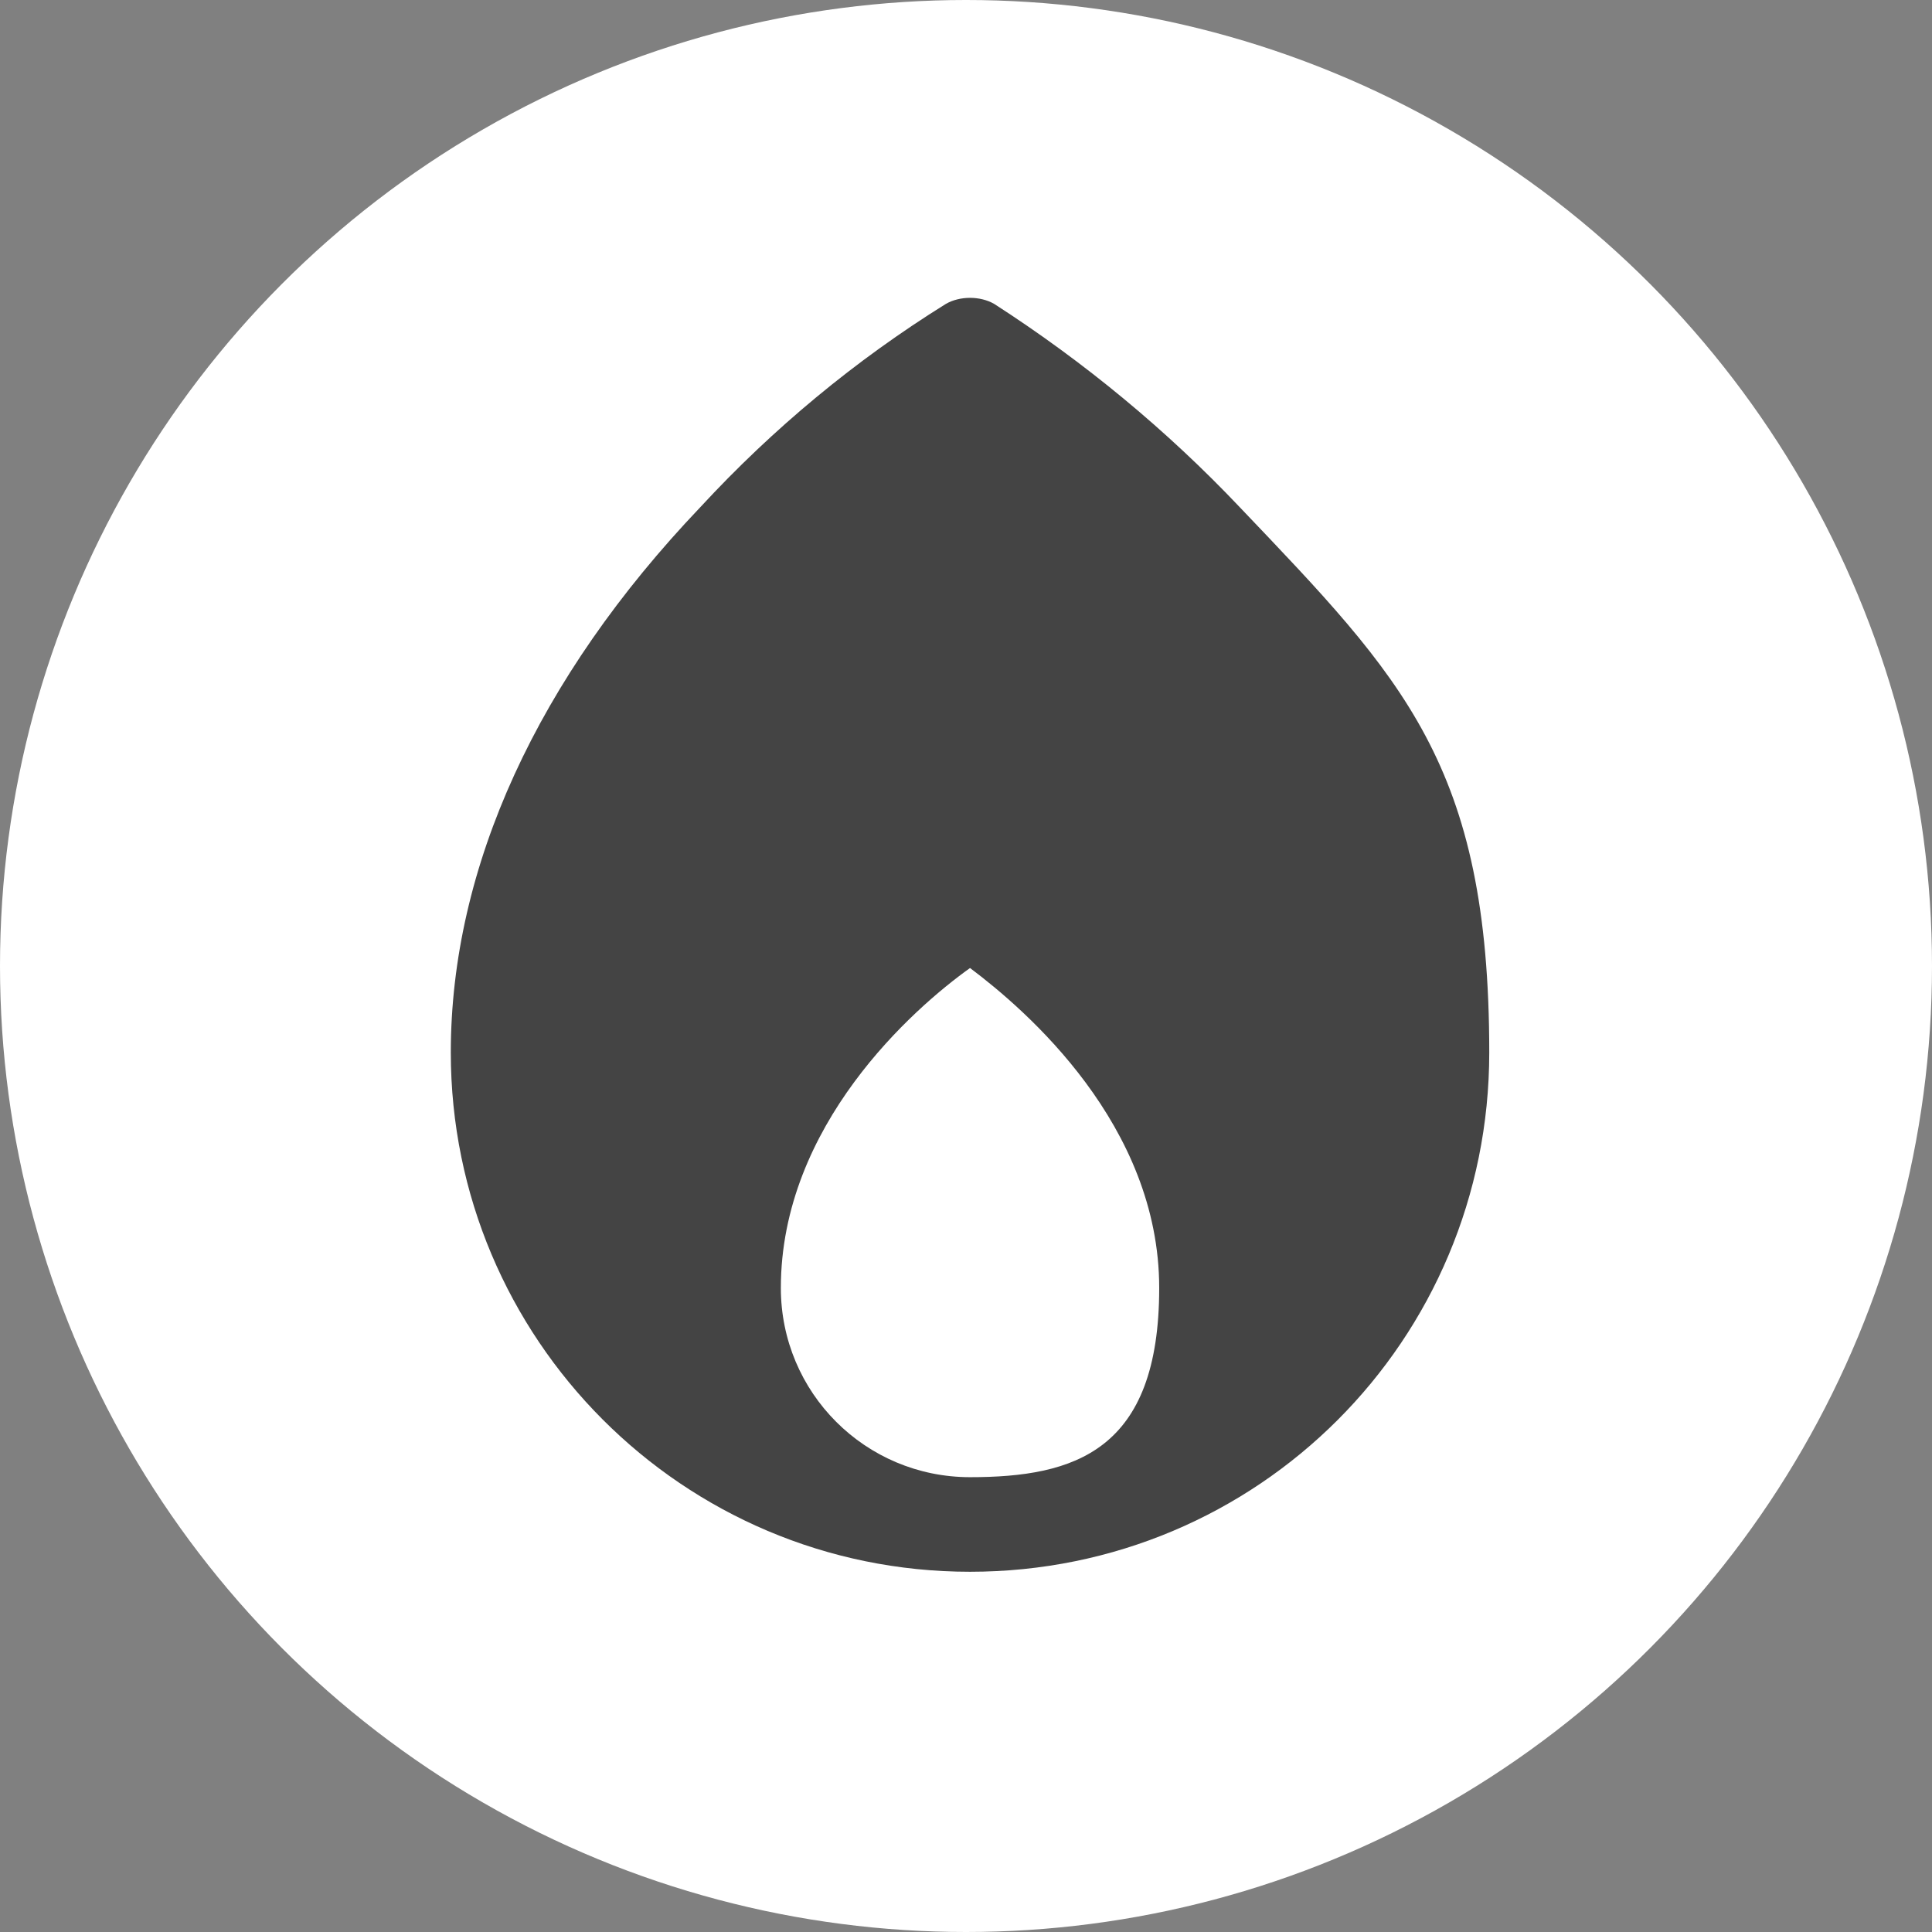
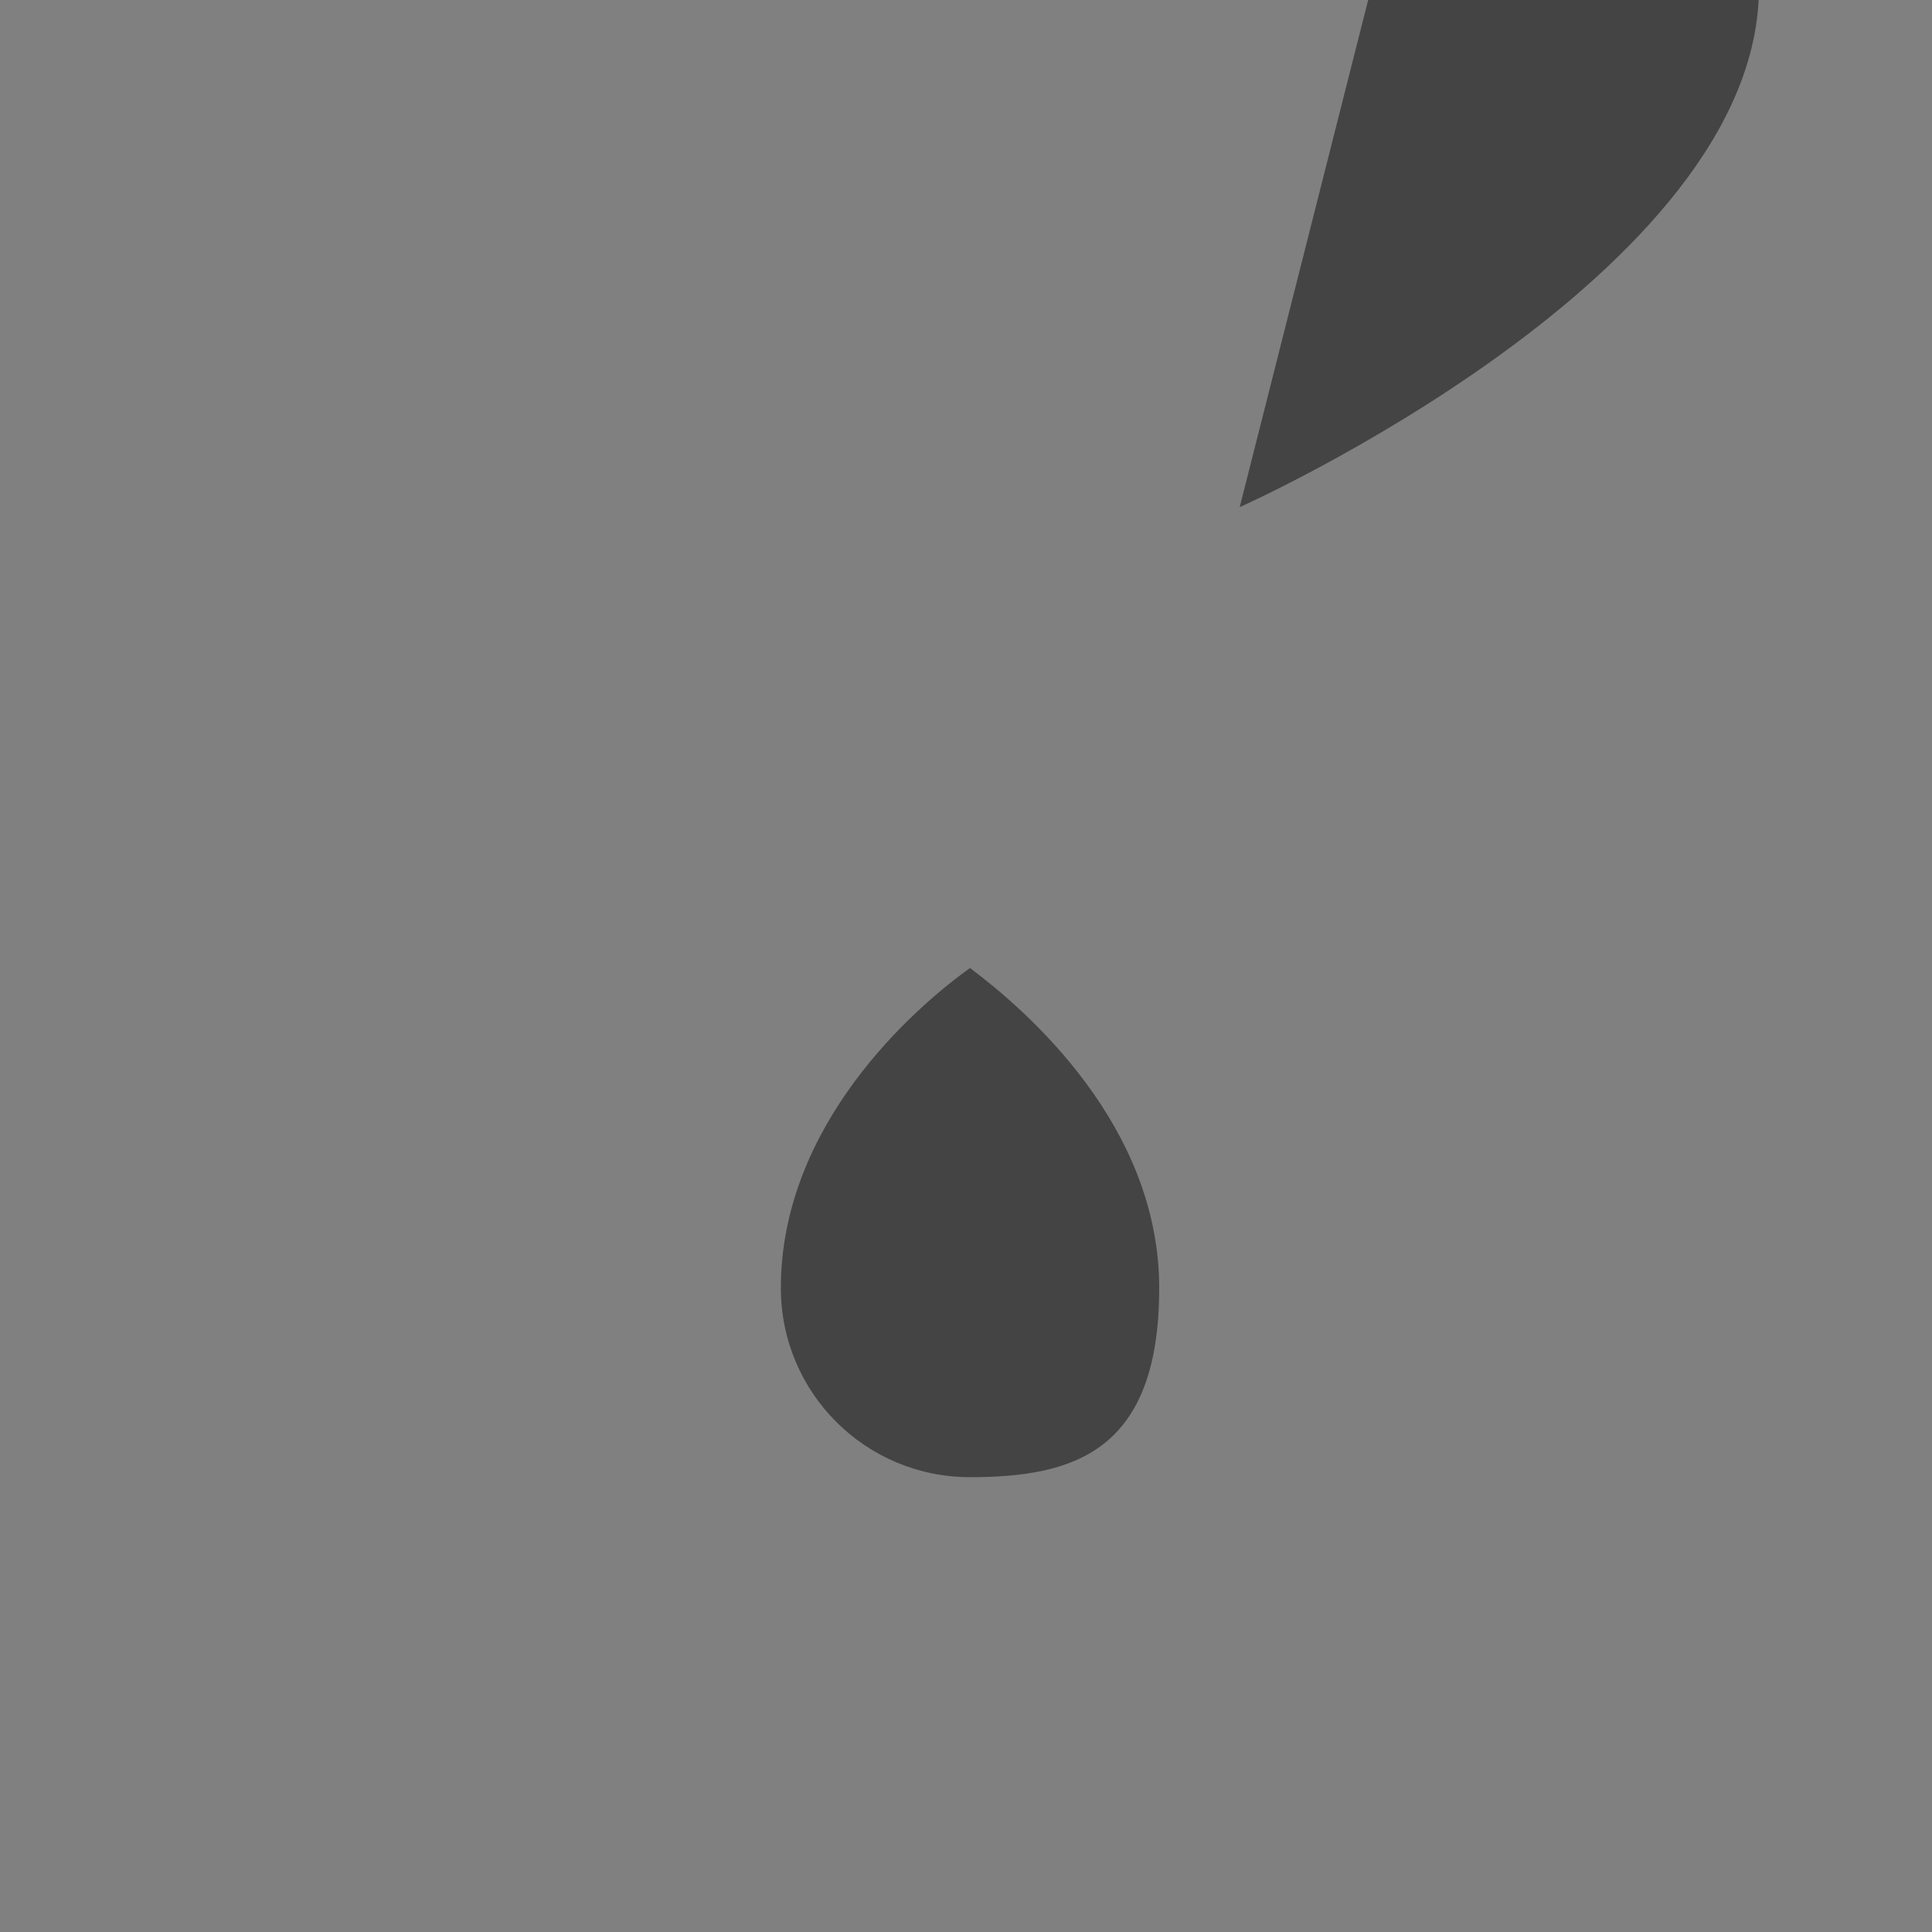
<svg xmlns="http://www.w3.org/2000/svg" viewBox="0 0 96 96">
  <rect x="0" y="0" width="96" height="96" fill="#808080" stroke="none" />
  <defs>
    <style>      .cls-1 {        fill: #fff;      }      .cls-2 {        fill: #444;      }    </style>
  </defs>
  <g>
    <g id="Calque_1">
-       <circle class="cls-1" cx="48" cy="48" r="48" />
-       <path class="cls-2" d="M61.6,25.2c-3.6-3.8-7.7-7.2-12.2-10.1-.7-.4-1.7-.4-2.4,0-4.5,2.8-8.6,6.2-12.2,10.1-8.1,8.5-12.4,17.9-12.4,27.1,0,14.2,11.5,25.8,25.8,25.8s25.8-11.5,25.8-25.8-4.3-18.6-12.4-27.1ZM38.8,64c0-8.1,6.6-13.9,9.4-15.9,2.8,2.1,9.4,7.8,9.4,15.9s-4.2,9.4-9.4,9.4-9.4-4.2-9.4-9.4Z" />
+       <path class="cls-2" d="M61.6,25.2s25.8-11.5,25.8-25.8-4.3-18.6-12.4-27.1ZM38.8,64c0-8.1,6.6-13.9,9.4-15.9,2.8,2.1,9.4,7.8,9.4,15.9s-4.2,9.4-9.4,9.4-9.4-4.2-9.4-9.4Z" />
    </g>
  </g>
</svg>